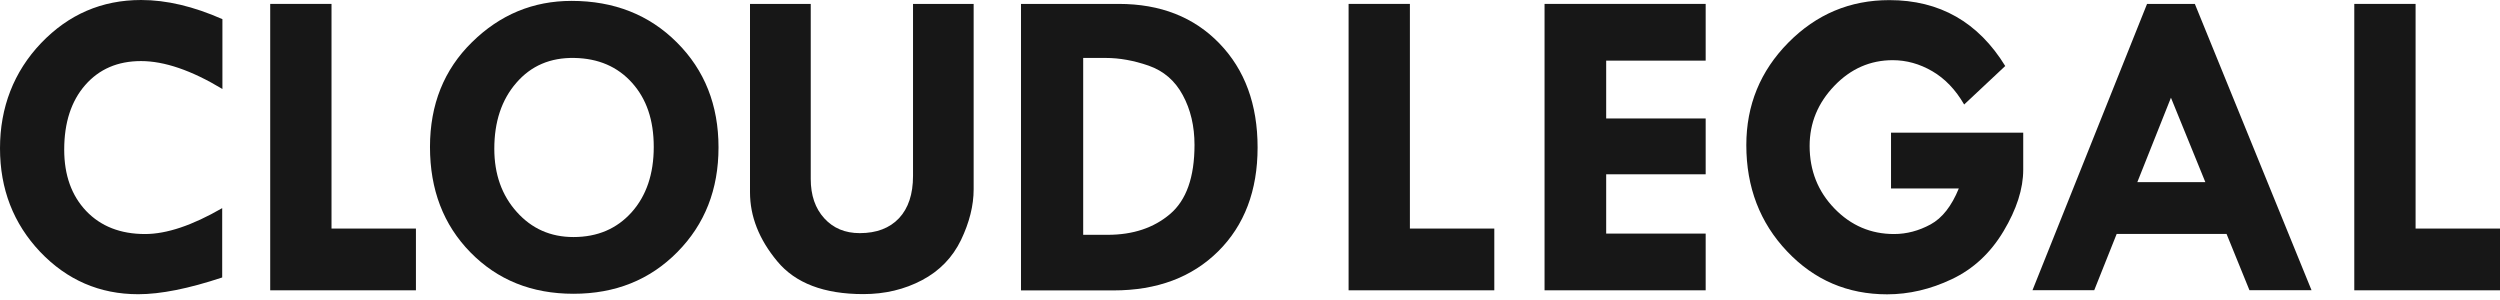
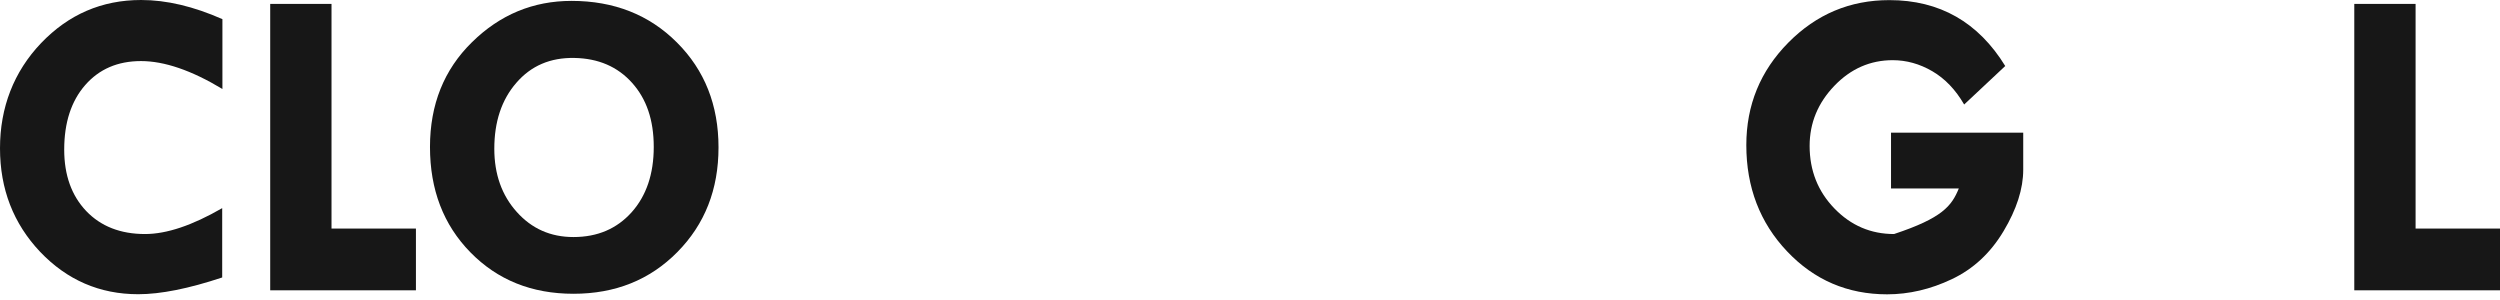
<svg xmlns="http://www.w3.org/2000/svg" width="400" height="48" viewBox="0 0 400 48" fill="none">
  <path d="M35.587 3.073V14.239C30.639 11.255 26.297 9.772 22.564 9.772C18.83 9.772 15.864 11.059 13.631 13.613C11.398 16.168 10.273 19.616 10.273 23.939C10.273 28.03 11.452 31.3 13.792 33.765C16.132 36.213 19.276 37.445 23.207 37.445C26.655 37.445 30.764 36.07 35.552 33.301V44.395C30.174 46.181 25.708 47.075 22.117 47.075C15.954 47.075 10.719 44.806 6.414 40.286C2.144 35.766 0 30.246 0 23.725C0 17.204 2.197 11.487 6.574 6.896C10.969 2.305 16.293 0 22.581 0C26.637 0 30.96 1.018 35.605 3.073H35.587Z" fill="#171717" />
  <path d="M43.234 0.625H53.042V36.57H66.548V46.449H43.234V0.625Z" fill="#171717" />
  <path d="M68.798 23.51C68.798 16.739 71.031 11.148 75.516 6.753C80 2.34 85.306 0.143 91.451 0.143C98.24 0.143 103.868 2.358 108.298 6.788C112.747 11.219 114.962 16.829 114.962 23.582C114.962 30.335 112.764 35.891 108.37 40.339C103.975 44.788 98.437 47.003 91.755 47.003C85.073 47.003 79.589 44.788 75.266 40.375C70.942 35.962 68.798 30.335 68.798 23.528V23.51ZM91.898 9.272C88.057 9.2 84.966 10.522 82.608 13.256C80.25 15.971 79.089 19.491 79.089 23.796C79.089 27.869 80.286 31.246 82.68 33.908C85.073 36.587 88.093 37.927 91.755 37.927C95.596 37.927 98.687 36.605 101.063 33.961C103.421 31.317 104.6 27.834 104.6 23.51C104.6 19.187 103.439 15.828 101.134 13.256C98.812 10.665 95.739 9.343 91.898 9.272Z" fill="#171717" />
-   <path d="M119.982 0.625H129.719V28.637C129.719 31.246 130.434 33.336 131.881 34.926C133.328 36.516 135.221 37.302 137.562 37.302C140.259 37.302 142.35 36.498 143.85 34.908C145.333 33.318 146.083 31.067 146.083 28.155V0.625H155.784V30.281C155.784 32.889 155.105 35.587 153.765 38.392C152.408 41.197 150.335 43.34 147.53 44.823C144.726 46.306 141.599 47.056 138.133 47.056C131.845 47.056 127.254 45.306 124.359 41.804C121.447 38.303 120 34.622 120 30.764V0.625H119.982Z" fill="#171717" />
-   <path d="M163.359 0.625H178.991C185.672 0.625 191.032 2.733 195.105 6.949C199.178 11.165 201.215 16.704 201.215 23.6C201.215 30.495 199.107 36.052 194.909 40.214C190.71 44.377 185.119 46.467 178.151 46.467H163.359V0.625ZM173.31 9.272V37.57H177.222C181.278 37.57 184.601 36.462 187.209 34.247C189.817 32.032 191.121 28.352 191.121 23.189C191.121 20.187 190.496 17.525 189.245 15.221C187.995 12.898 186.173 11.344 183.779 10.504C181.403 9.683 179.116 9.272 176.954 9.272H173.328H173.31Z" fill="#171717" />
-   <path d="M215.775 0.625H225.583V36.57H239.089V46.449H215.775V0.625Z" fill="#171717" />
-   <path d="M247.128 0.625H272.907V9.7H256.989V18.955H272.907V27.887H256.989V37.374H272.907V46.449H247.128V0.625Z" fill="#171717" />
-   <path d="M320.822 10.576L314.266 16.721C312.89 14.345 311.193 12.577 309.174 11.398C307.155 10.219 305.029 9.629 302.832 9.629C299.259 9.629 296.132 10.987 293.506 13.72C290.88 16.453 289.54 19.651 289.54 23.349C289.54 27.28 290.862 30.621 293.506 33.354C296.15 36.087 299.33 37.445 303.046 37.445C305.065 37.445 307.012 36.927 308.888 35.909C310.764 34.89 312.265 32.961 313.408 30.156H302.564V21.224H323.716V27.155C323.716 30.21 322.662 33.479 320.572 36.98C318.482 40.482 315.73 43.037 312.3 44.663C308.888 46.288 305.422 47.092 301.939 47.092C295.614 47.092 290.273 44.806 285.931 40.214C281.59 35.641 279.411 29.959 279.411 23.224C279.411 16.829 281.644 11.362 286.128 6.824C290.612 2.286 295.99 0.018 302.296 0.018C310.335 0.018 316.534 3.537 320.858 10.594L320.822 10.576Z" fill="#171717" />
-   <path d="M343.528 0.625H351.175L369.844 46.431H359.911L356.248 37.427H338.669L335.078 46.431H325.199L343.528 0.625ZM347.351 15.632L341.974 29.138H352.854L347.351 15.632Z" fill="#171717" />
+   <path d="M320.822 10.576L314.266 16.721C312.89 14.345 311.193 12.577 309.174 11.398C307.155 10.219 305.029 9.629 302.832 9.629C299.259 9.629 296.132 10.987 293.506 13.72C290.88 16.453 289.54 19.651 289.54 23.349C289.54 27.28 290.862 30.621 293.506 33.354C296.15 36.087 299.33 37.445 303.046 37.445C310.764 34.89 312.265 32.961 313.408 30.156H302.564V21.224H323.716V27.155C323.716 30.21 322.662 33.479 320.572 36.98C318.482 40.482 315.73 43.037 312.3 44.663C308.888 46.288 305.422 47.092 301.939 47.092C295.614 47.092 290.273 44.806 285.931 40.214C281.59 35.641 279.411 29.959 279.411 23.224C279.411 16.829 281.644 11.362 286.128 6.824C290.612 2.286 295.99 0.018 302.296 0.018C310.335 0.018 316.534 3.537 320.858 10.594L320.822 10.576Z" fill="#171717" />
  <path d="M376.686 0.625H386.493V36.57H400V46.449H376.686V0.625Z" fill="#171717" />
</svg>